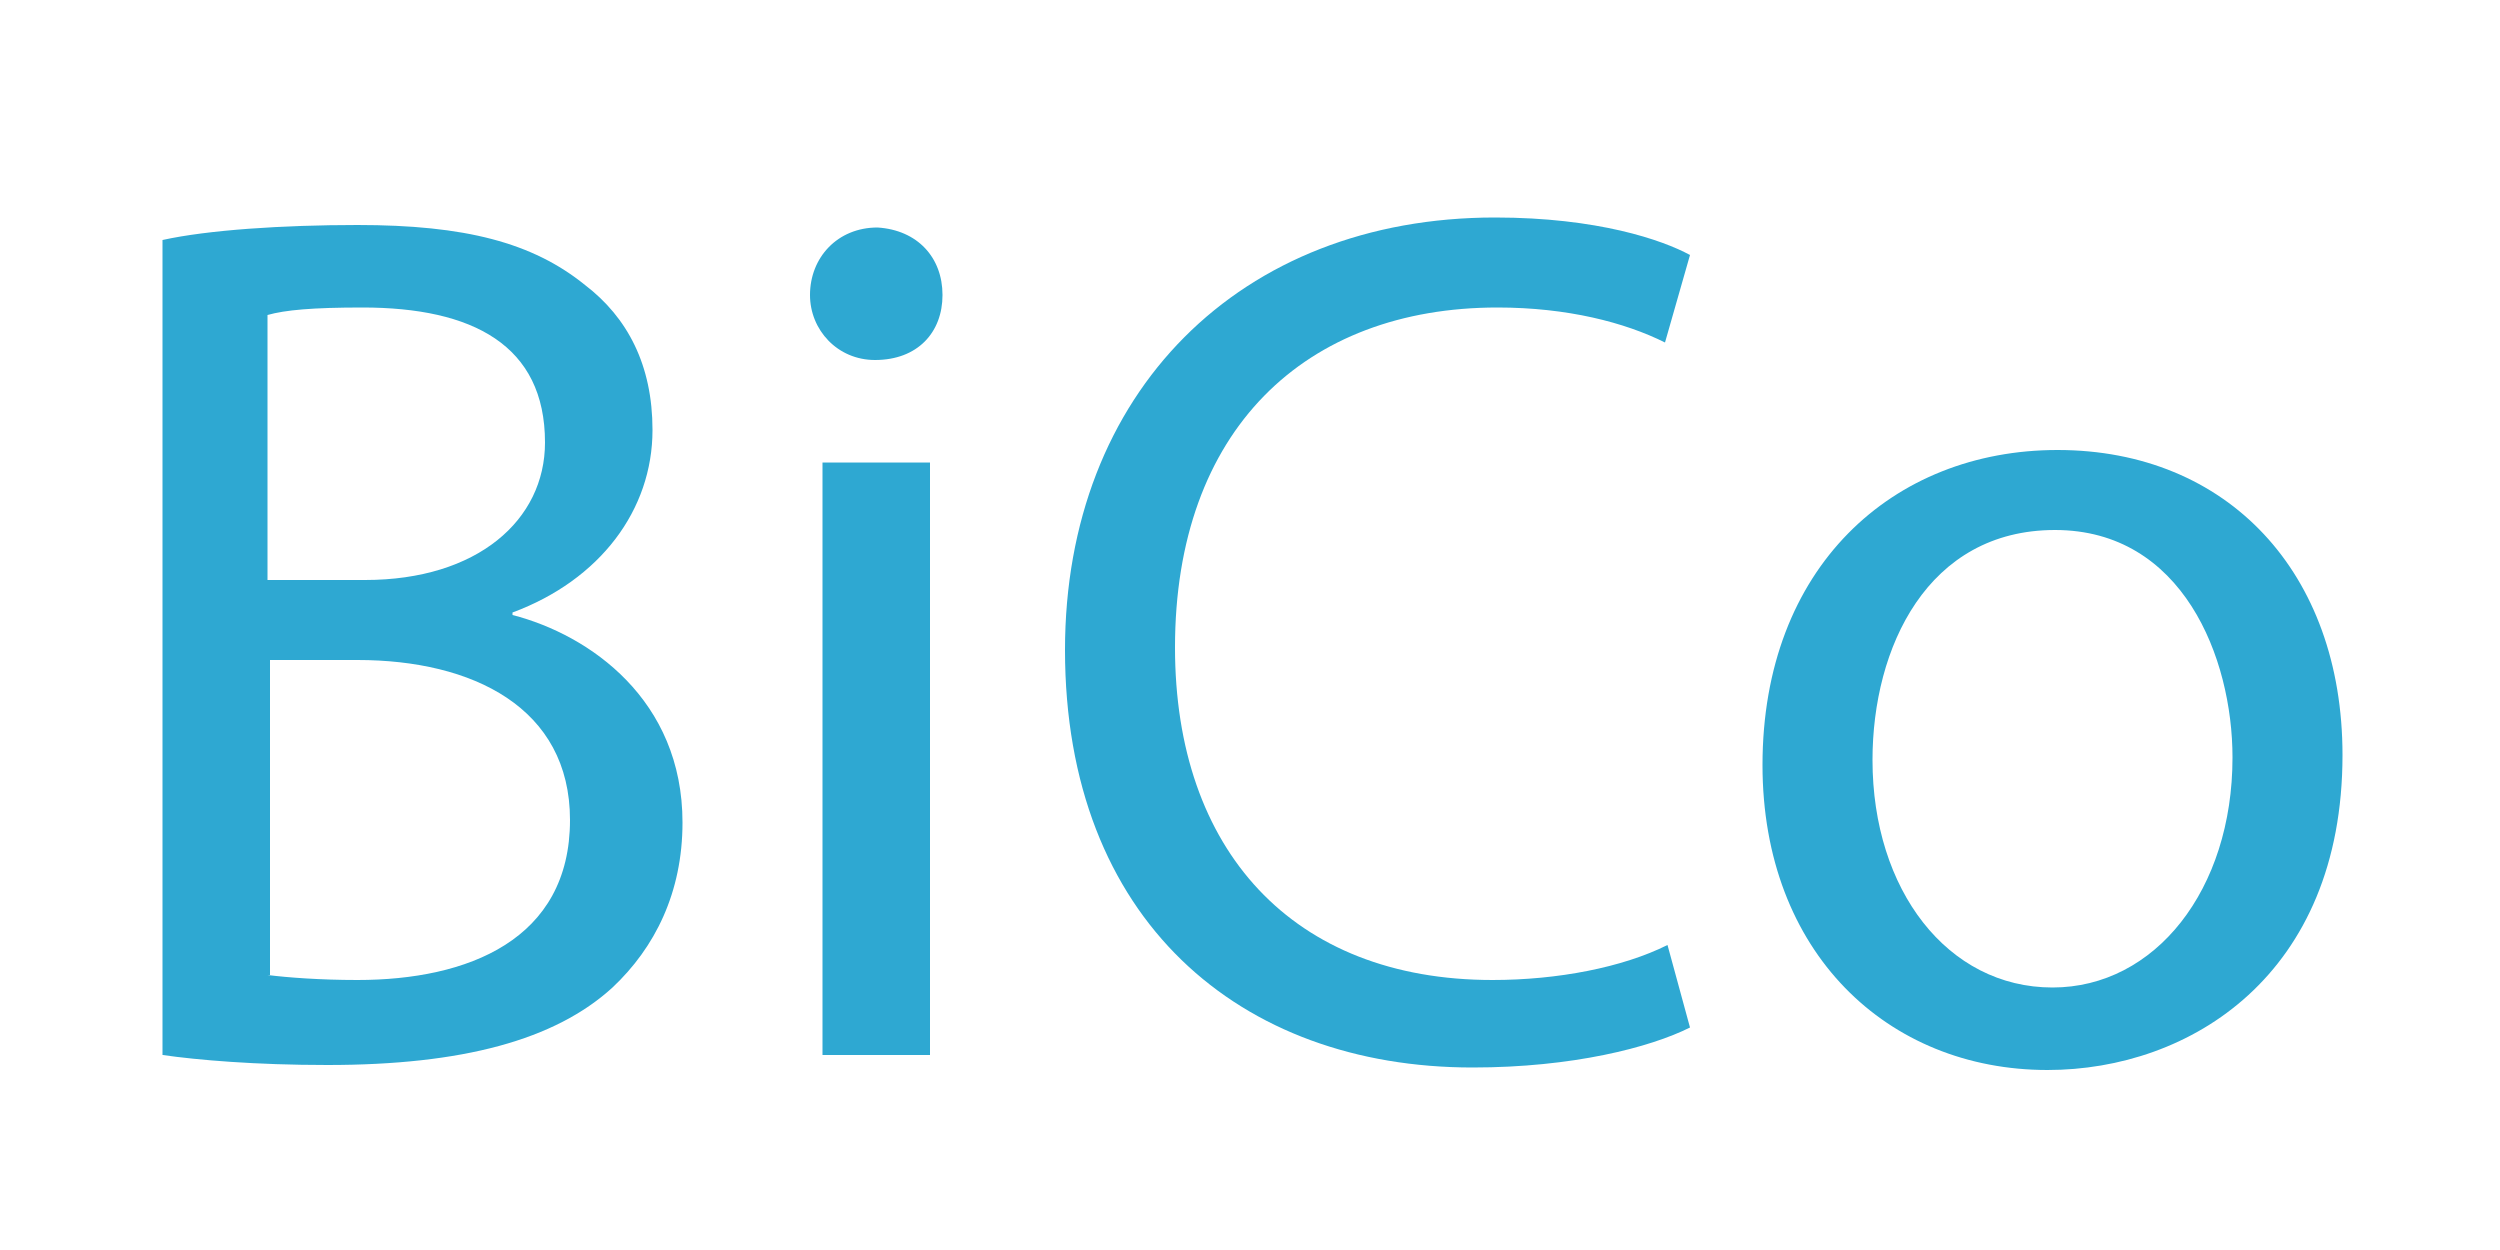
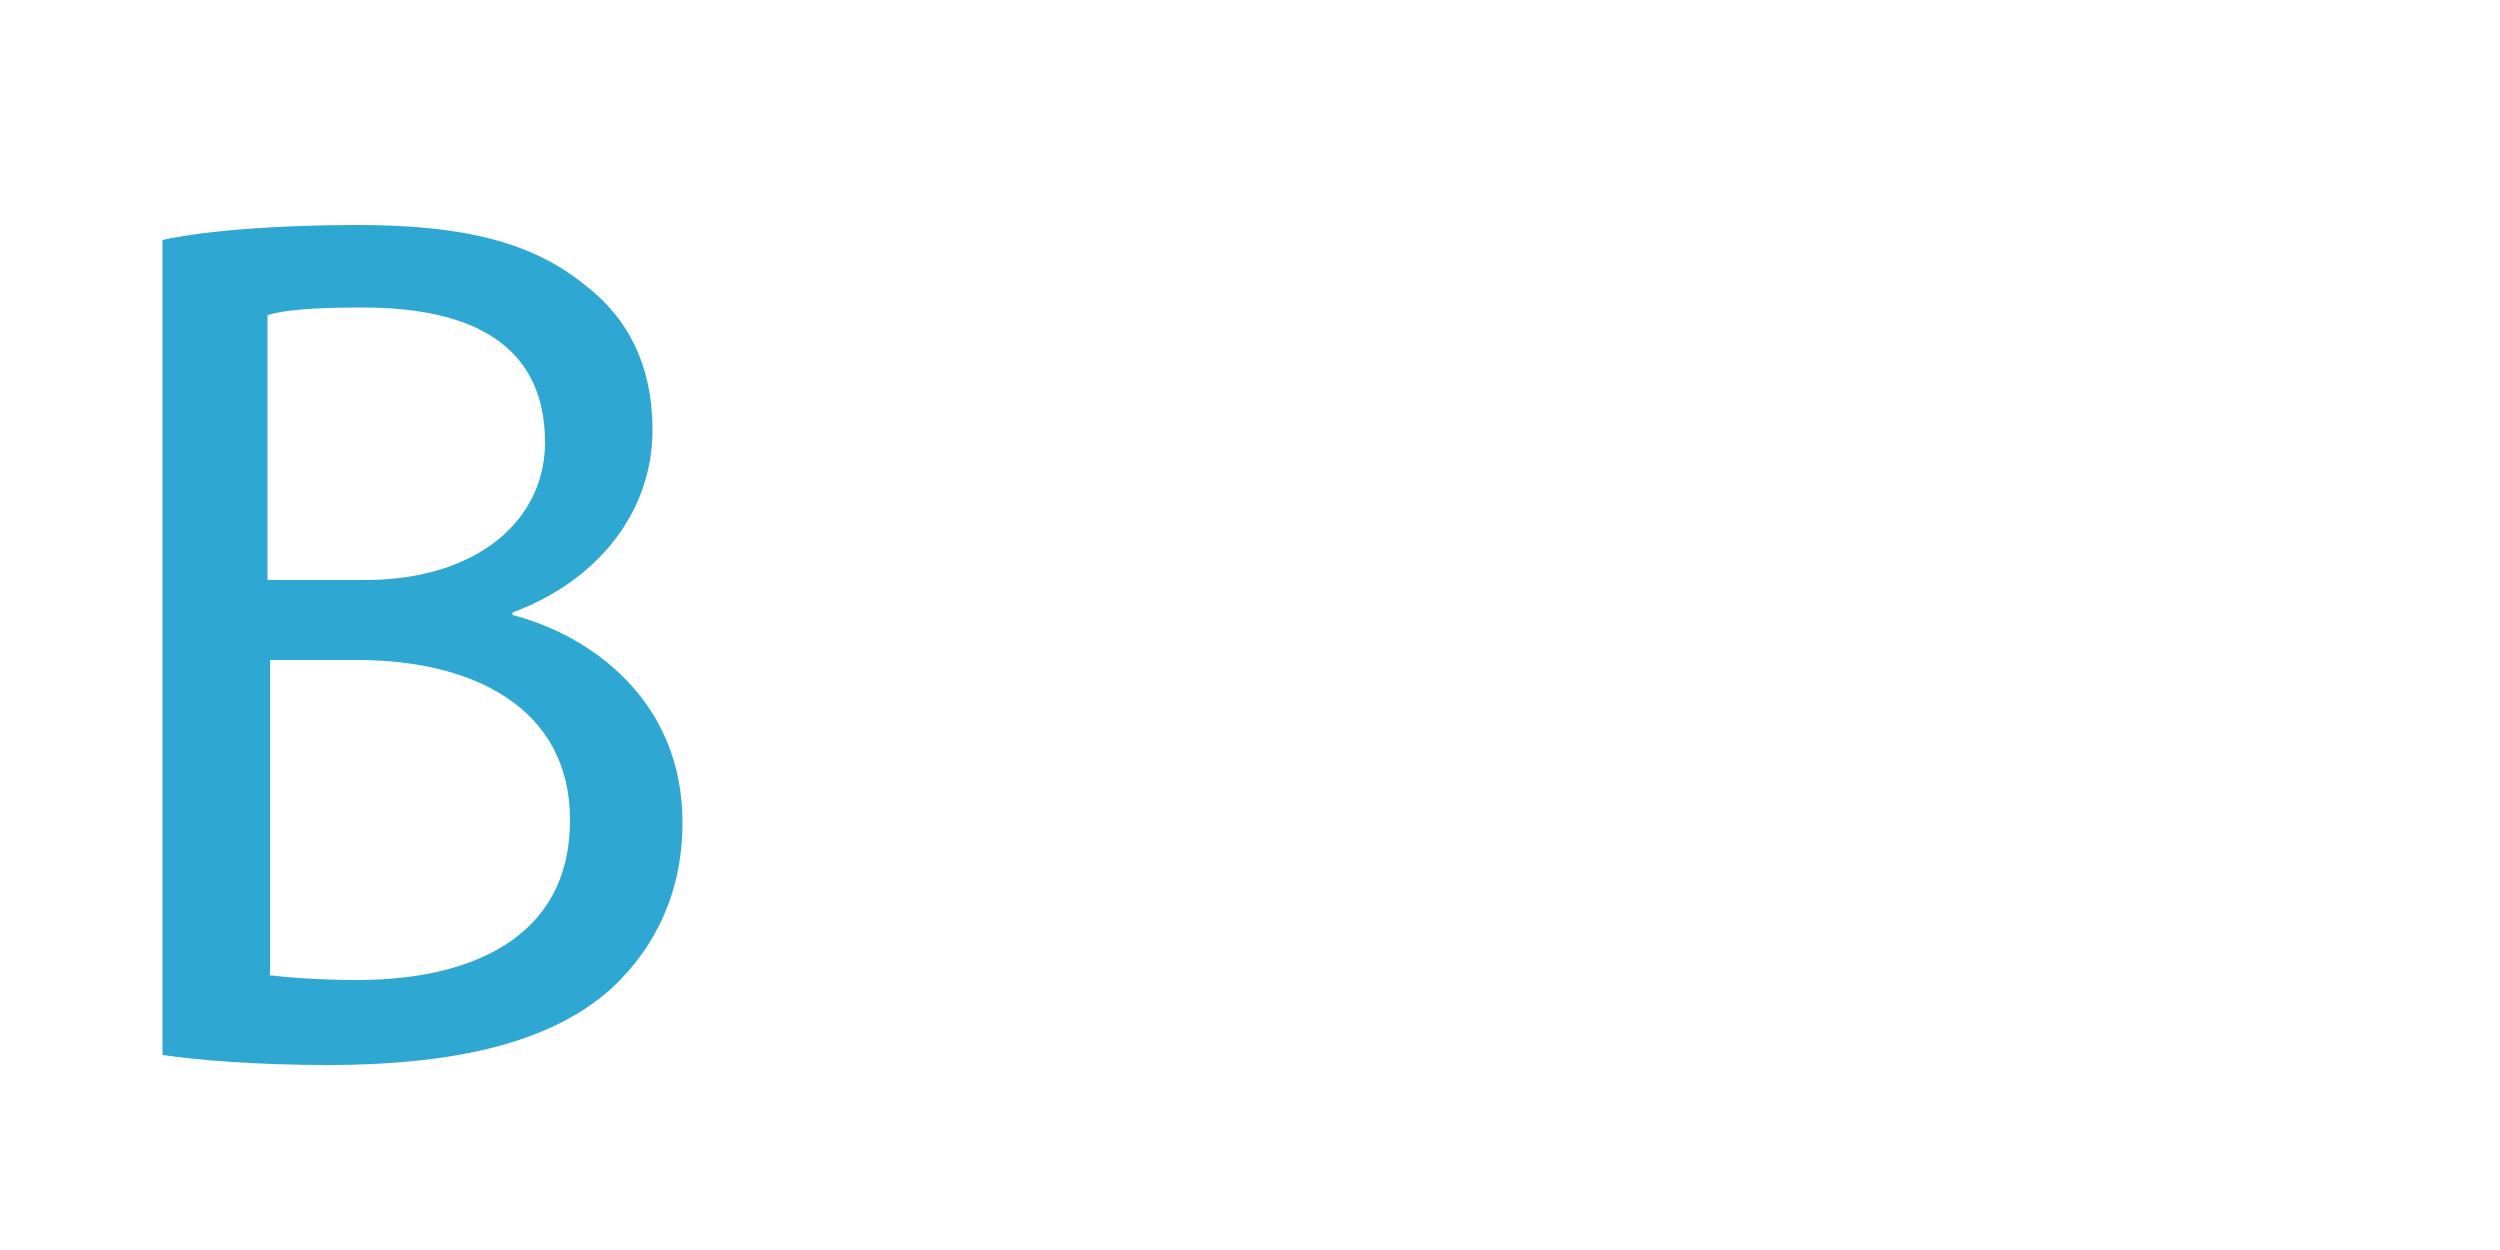
<svg xmlns="http://www.w3.org/2000/svg" version="1.1" id="Ebene_1" x="0px" y="0px" viewBox="0 0 100 50" style="enable-background:new 0 0 100 50;" xml:space="preserve">
  <style type="text/css">
	.st0{fill:none;}
	.st1{fill:#2EA8D2;}
</style>
-   <rect x="-1" y="8.9" class="st0" width="100" height="44.1" />
  <g>
-     <rect x="2.8" y="7.4" class="st0" width="120" height="68.3" />
    <path class="st1" d="M6.5,9.6C8.3,9.2,11.3,9,14.3,9c4.3,0,7,0.7,9.1,2.4c1.7,1.3,2.7,3.2,2.7,5.8c0,3.2-2.1,6-5.6,7.3v0.1   c3.1,0.8,6.8,3.4,6.8,8.3c0,2.8-1.1,5-2.8,6.6c-2.3,2.1-6,3.1-11.4,3.1c-2.9,0-5.2-0.2-6.6-0.4V9.6z M10.7,23.2h3.9   c4.5,0,7.2-2.4,7.2-5.5c0-3.9-2.9-5.4-7.3-5.4c-2,0-3.1,0.1-3.8,0.3V23.2z M10.7,39c0.8,0.1,2.1,0.2,3.6,0.2c4.4,0,8.5-1.6,8.5-6.4   c0-4.5-3.9-6.4-8.5-6.4h-3.5V39z" />
-     <path class="st1" d="M37.7,11.8c0,1.5-1,2.6-2.7,2.6c-1.5,0-2.6-1.2-2.6-2.6c0-1.5,1.1-2.7,2.7-2.7C36.7,9.2,37.7,10.3,37.7,11.8z    M32.9,42.2V18.5h4.3v23.7H32.9z" />
-     <path class="st1" d="M67.6,41.1c-1.6,0.8-4.7,1.6-8.7,1.6c-9.3,0-16.3-5.9-16.3-16.7c0-10.3,7-17.3,17.2-17.3   c4.1,0,6.7,0.9,7.8,1.5l-1,3.5c-1.6-0.8-3.9-1.4-6.7-1.4c-7.7,0-12.9,4.9-12.9,13.6c0,8.1,4.7,13.3,12.7,13.3c2.6,0,5.2-0.5,7-1.4   L67.6,41.1z" />
-     <path class="st1" d="M93.7,30.2c0,8.8-6.1,12.6-11.8,12.6c-6.4,0-11.4-4.7-11.4-12.2c0-7.9,5.2-12.6,11.8-12.6   C89.1,18,93.7,22.9,93.7,30.2z M74.9,30.4c0,5.2,3,9.1,7.2,9.1c4.1,0,7.2-3.9,7.2-9.2c0-4-2-9.1-7.1-9.1   C77.1,21.2,74.9,25.9,74.9,30.4z" />
  </g>
</svg>